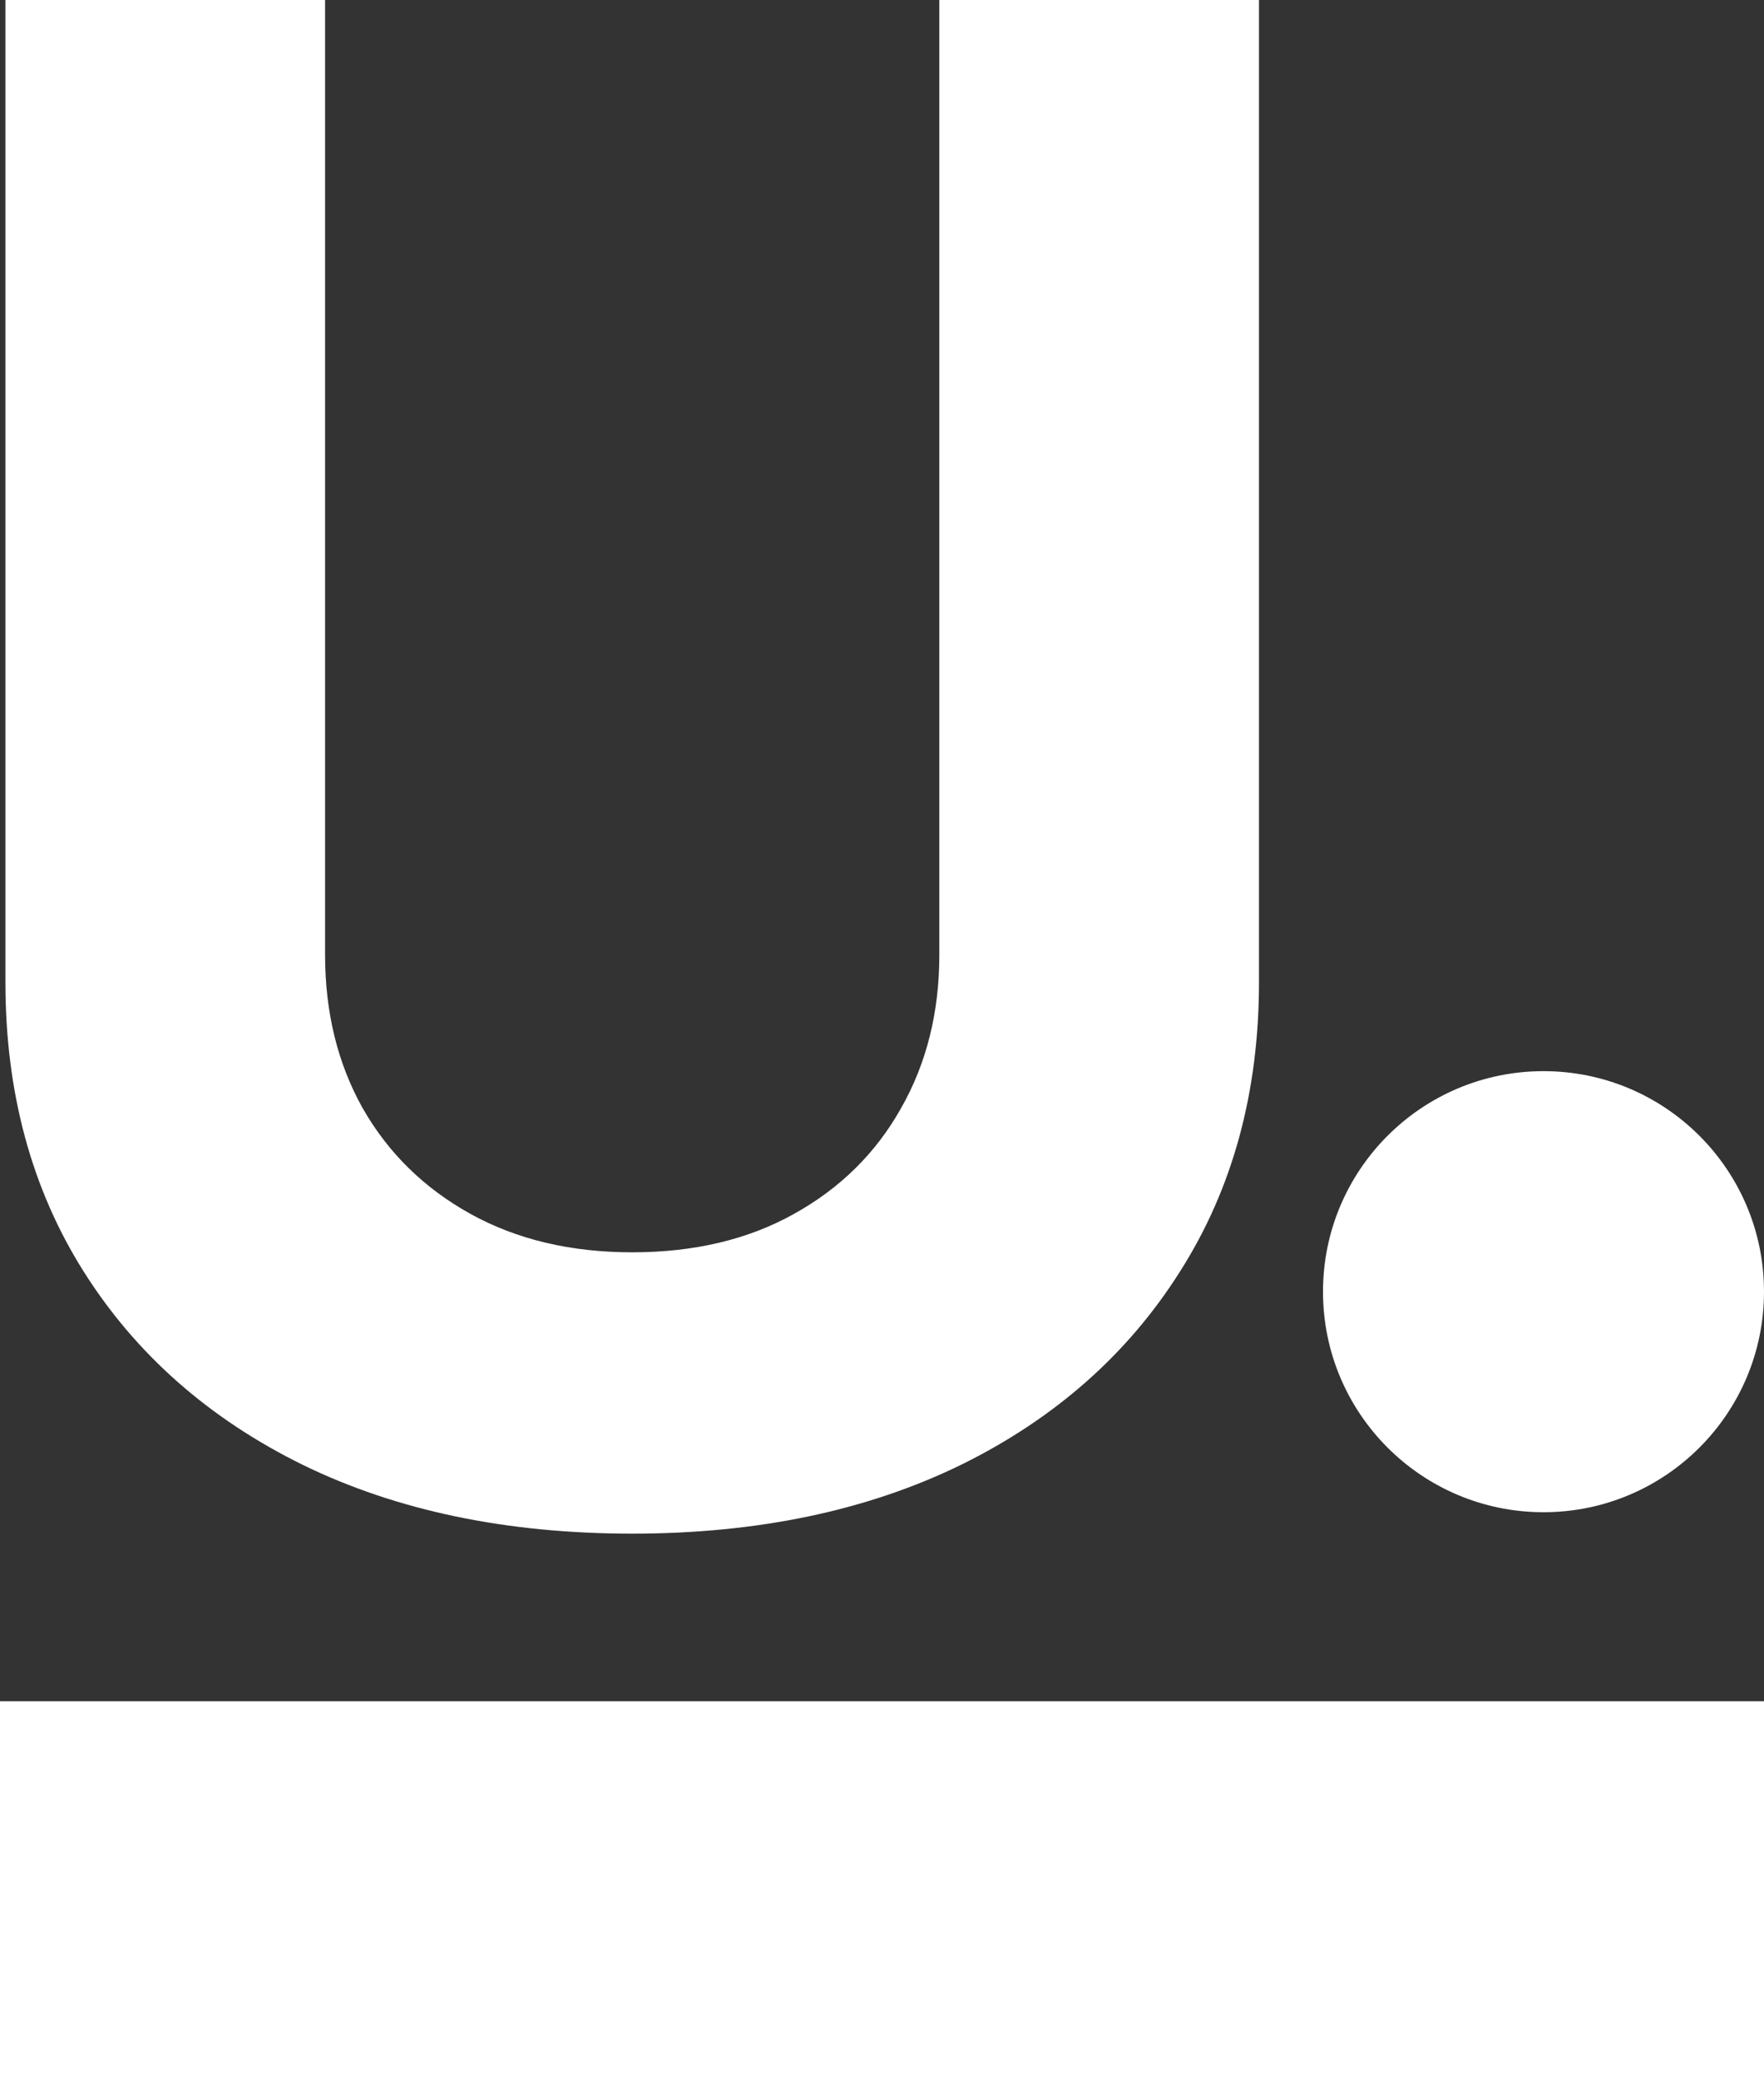
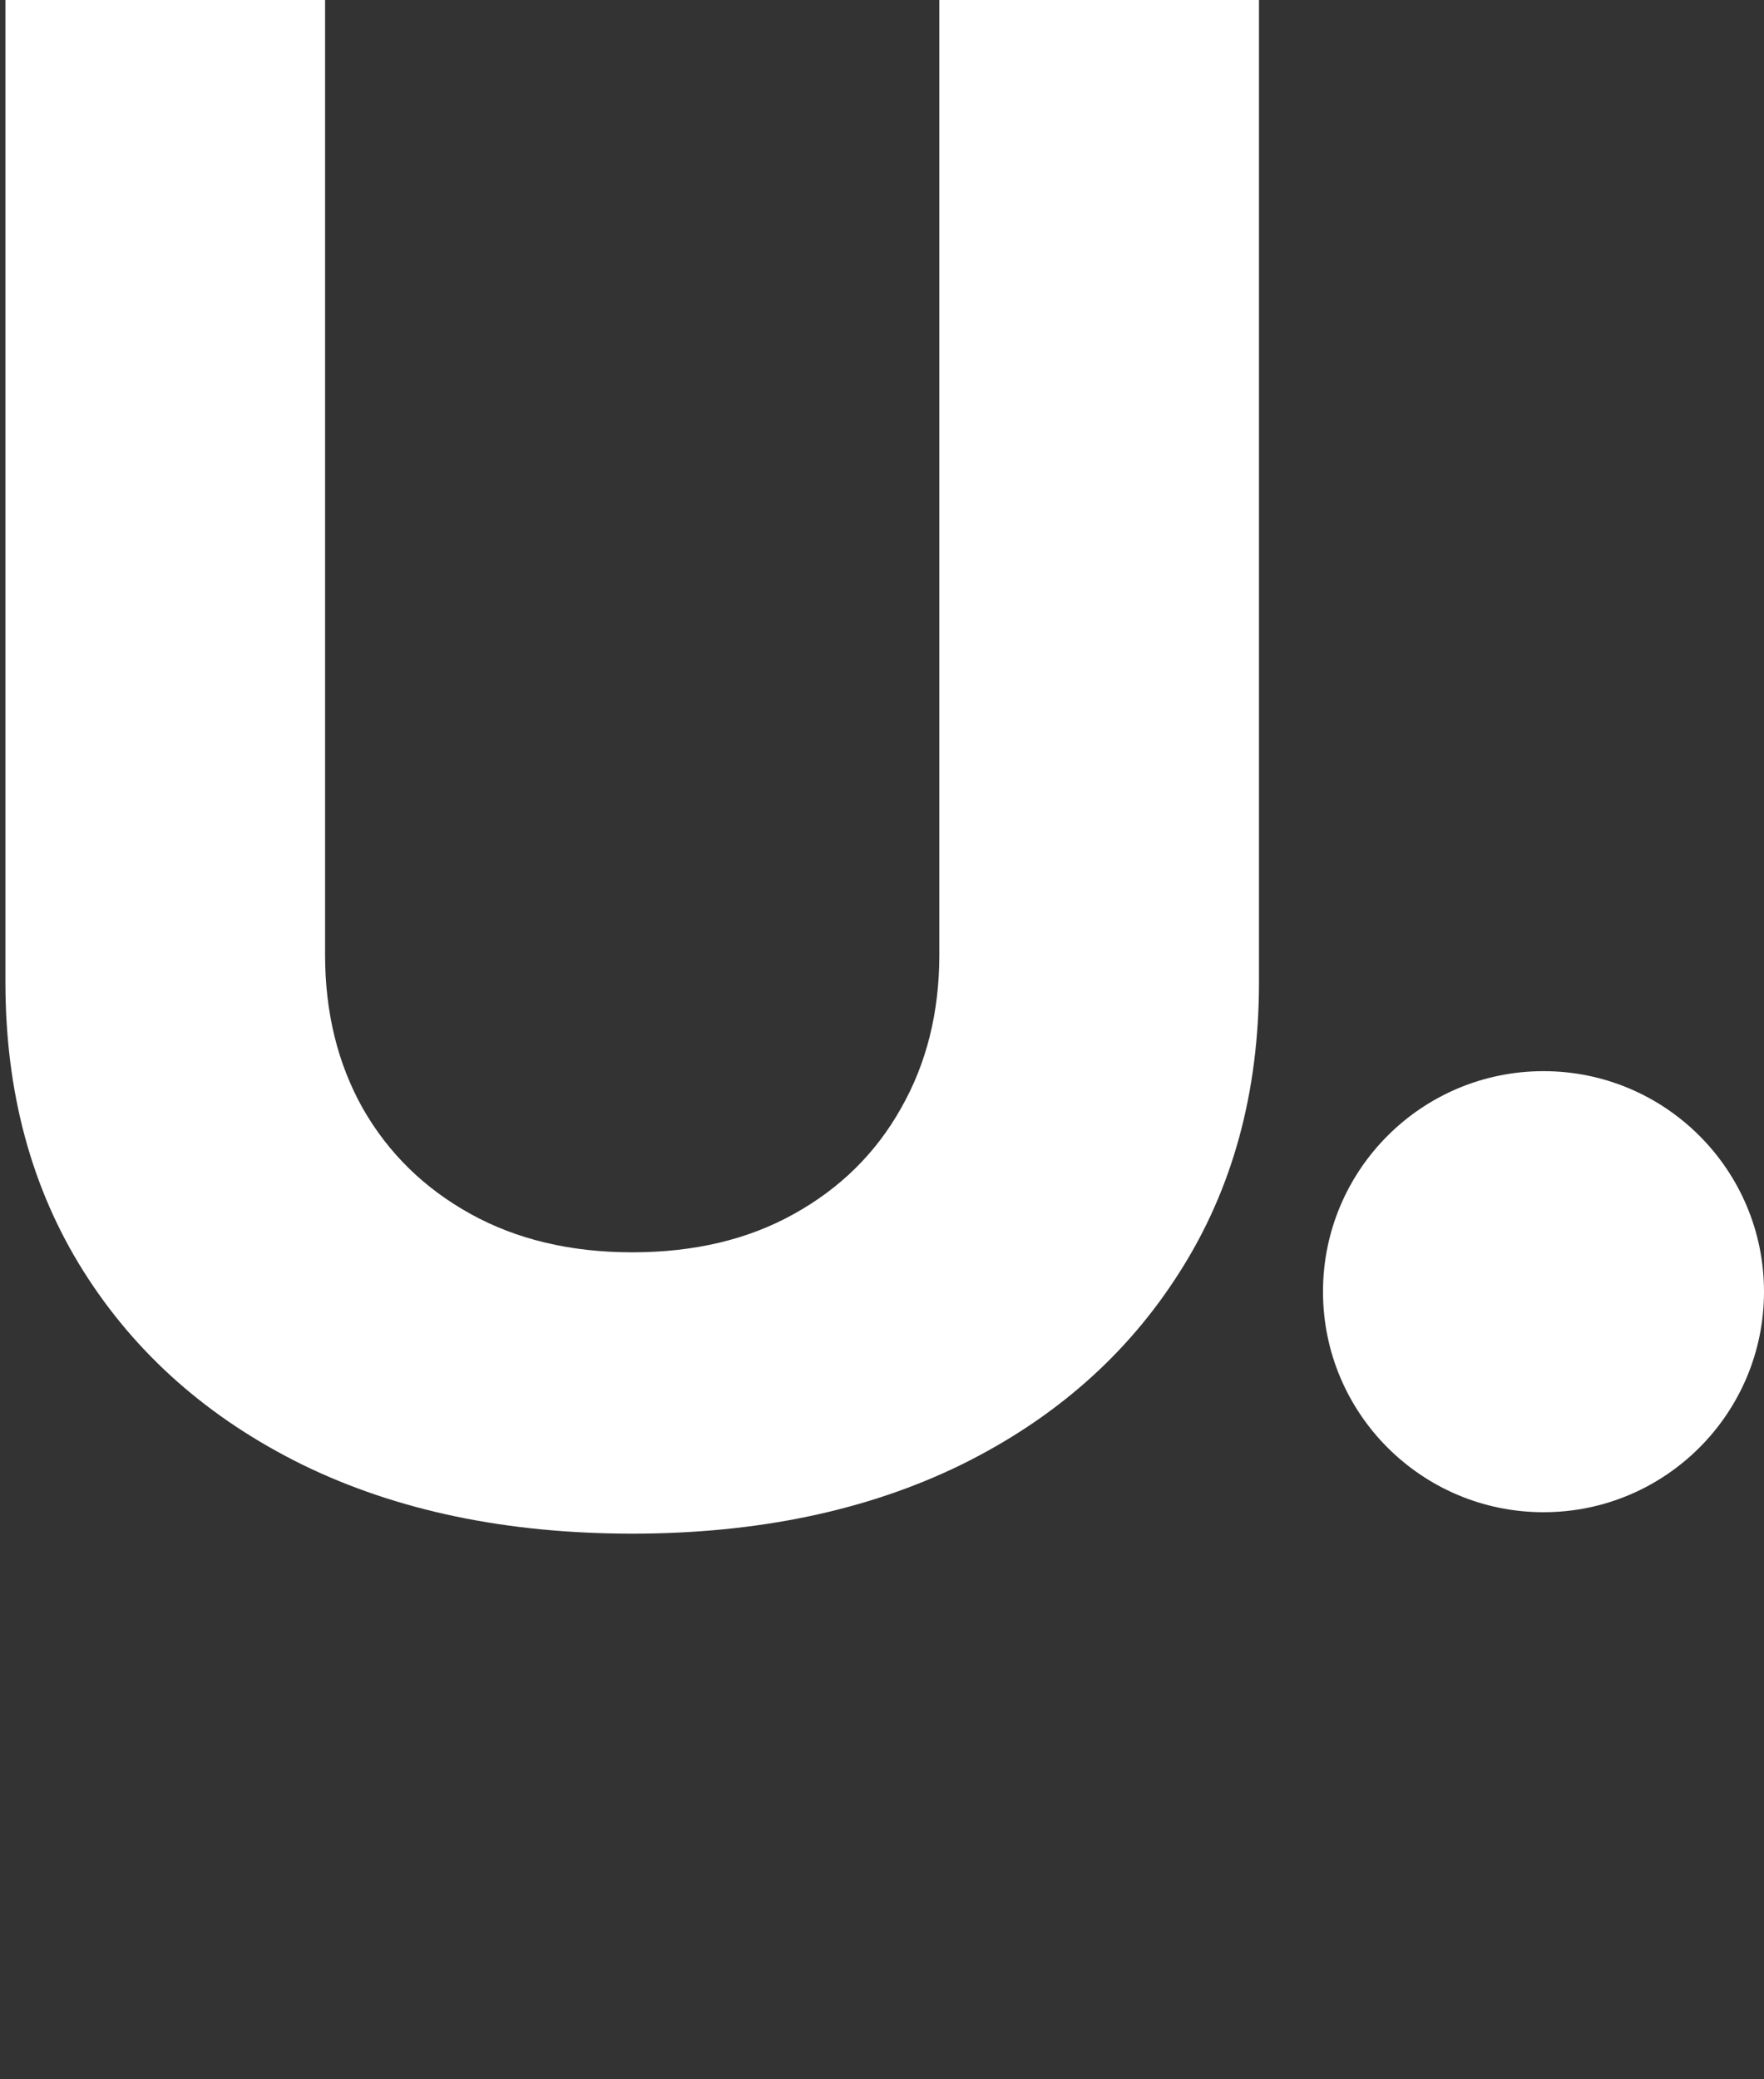
<svg xmlns="http://www.w3.org/2000/svg" width="28" height="33" viewBox="0 0 28 33" fill="none">
  <rect x="0" y="0" width="28" height="33" fill="#333333" stroke="none" />
  <circle cx="24.5" cy="20.5" r="3.5" fill="white" />
  <path d="M14.91 0H19.984V15.586C19.984 17.336 19.566 18.867 18.73 20.18C17.902 21.492 16.742 22.516 15.25 23.25C13.758 23.977 12.02 24.34 10.035 24.34C8.043 24.34 6.301 23.977 4.809 23.25C3.316 22.516 2.156 21.492 1.328 20.18C0.5 18.867 0.086 17.336 0.086 15.586V0H5.16V15.152C5.16 16.066 5.359 16.879 5.758 17.59C6.164 18.301 6.734 18.859 7.469 19.266C8.203 19.672 9.059 19.875 10.035 19.875C11.02 19.875 11.875 19.672 12.602 19.266C13.336 18.859 13.902 18.301 14.301 17.59C14.707 16.879 14.91 16.066 14.91 15.152V0Z" fill="white" />
-   <rect y="27" width="28" height="6" fill="white" />
</svg>